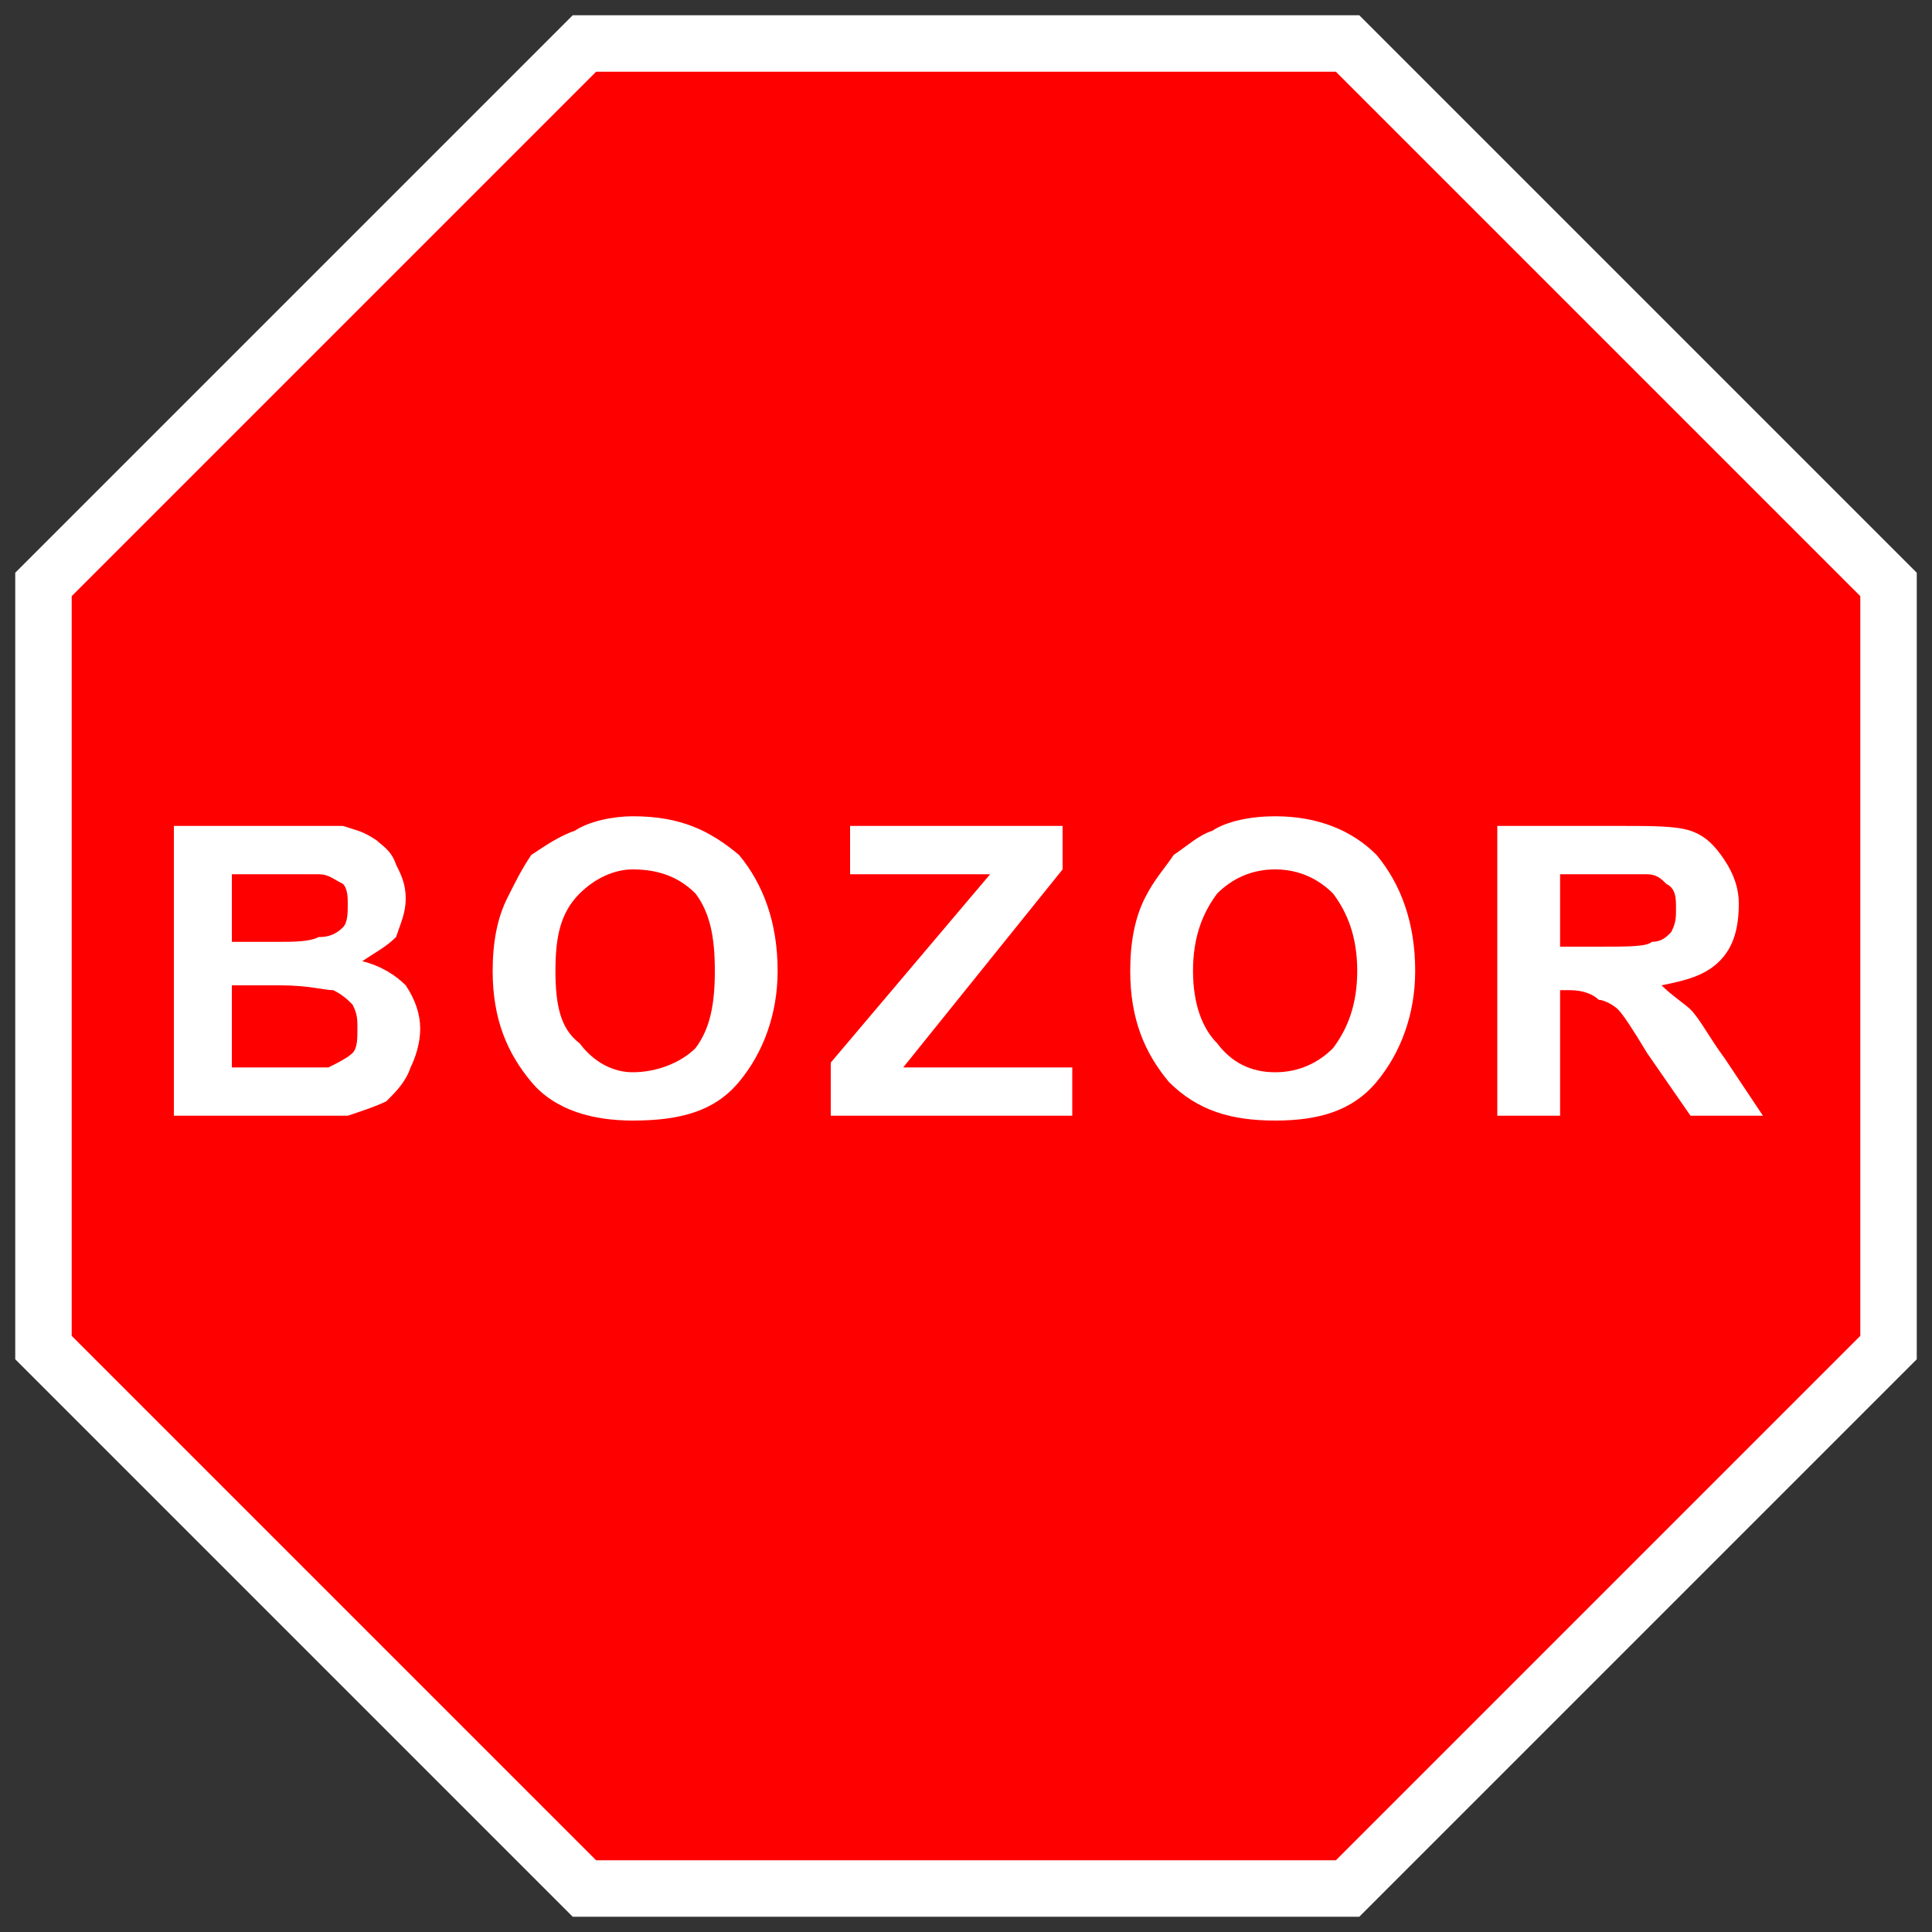
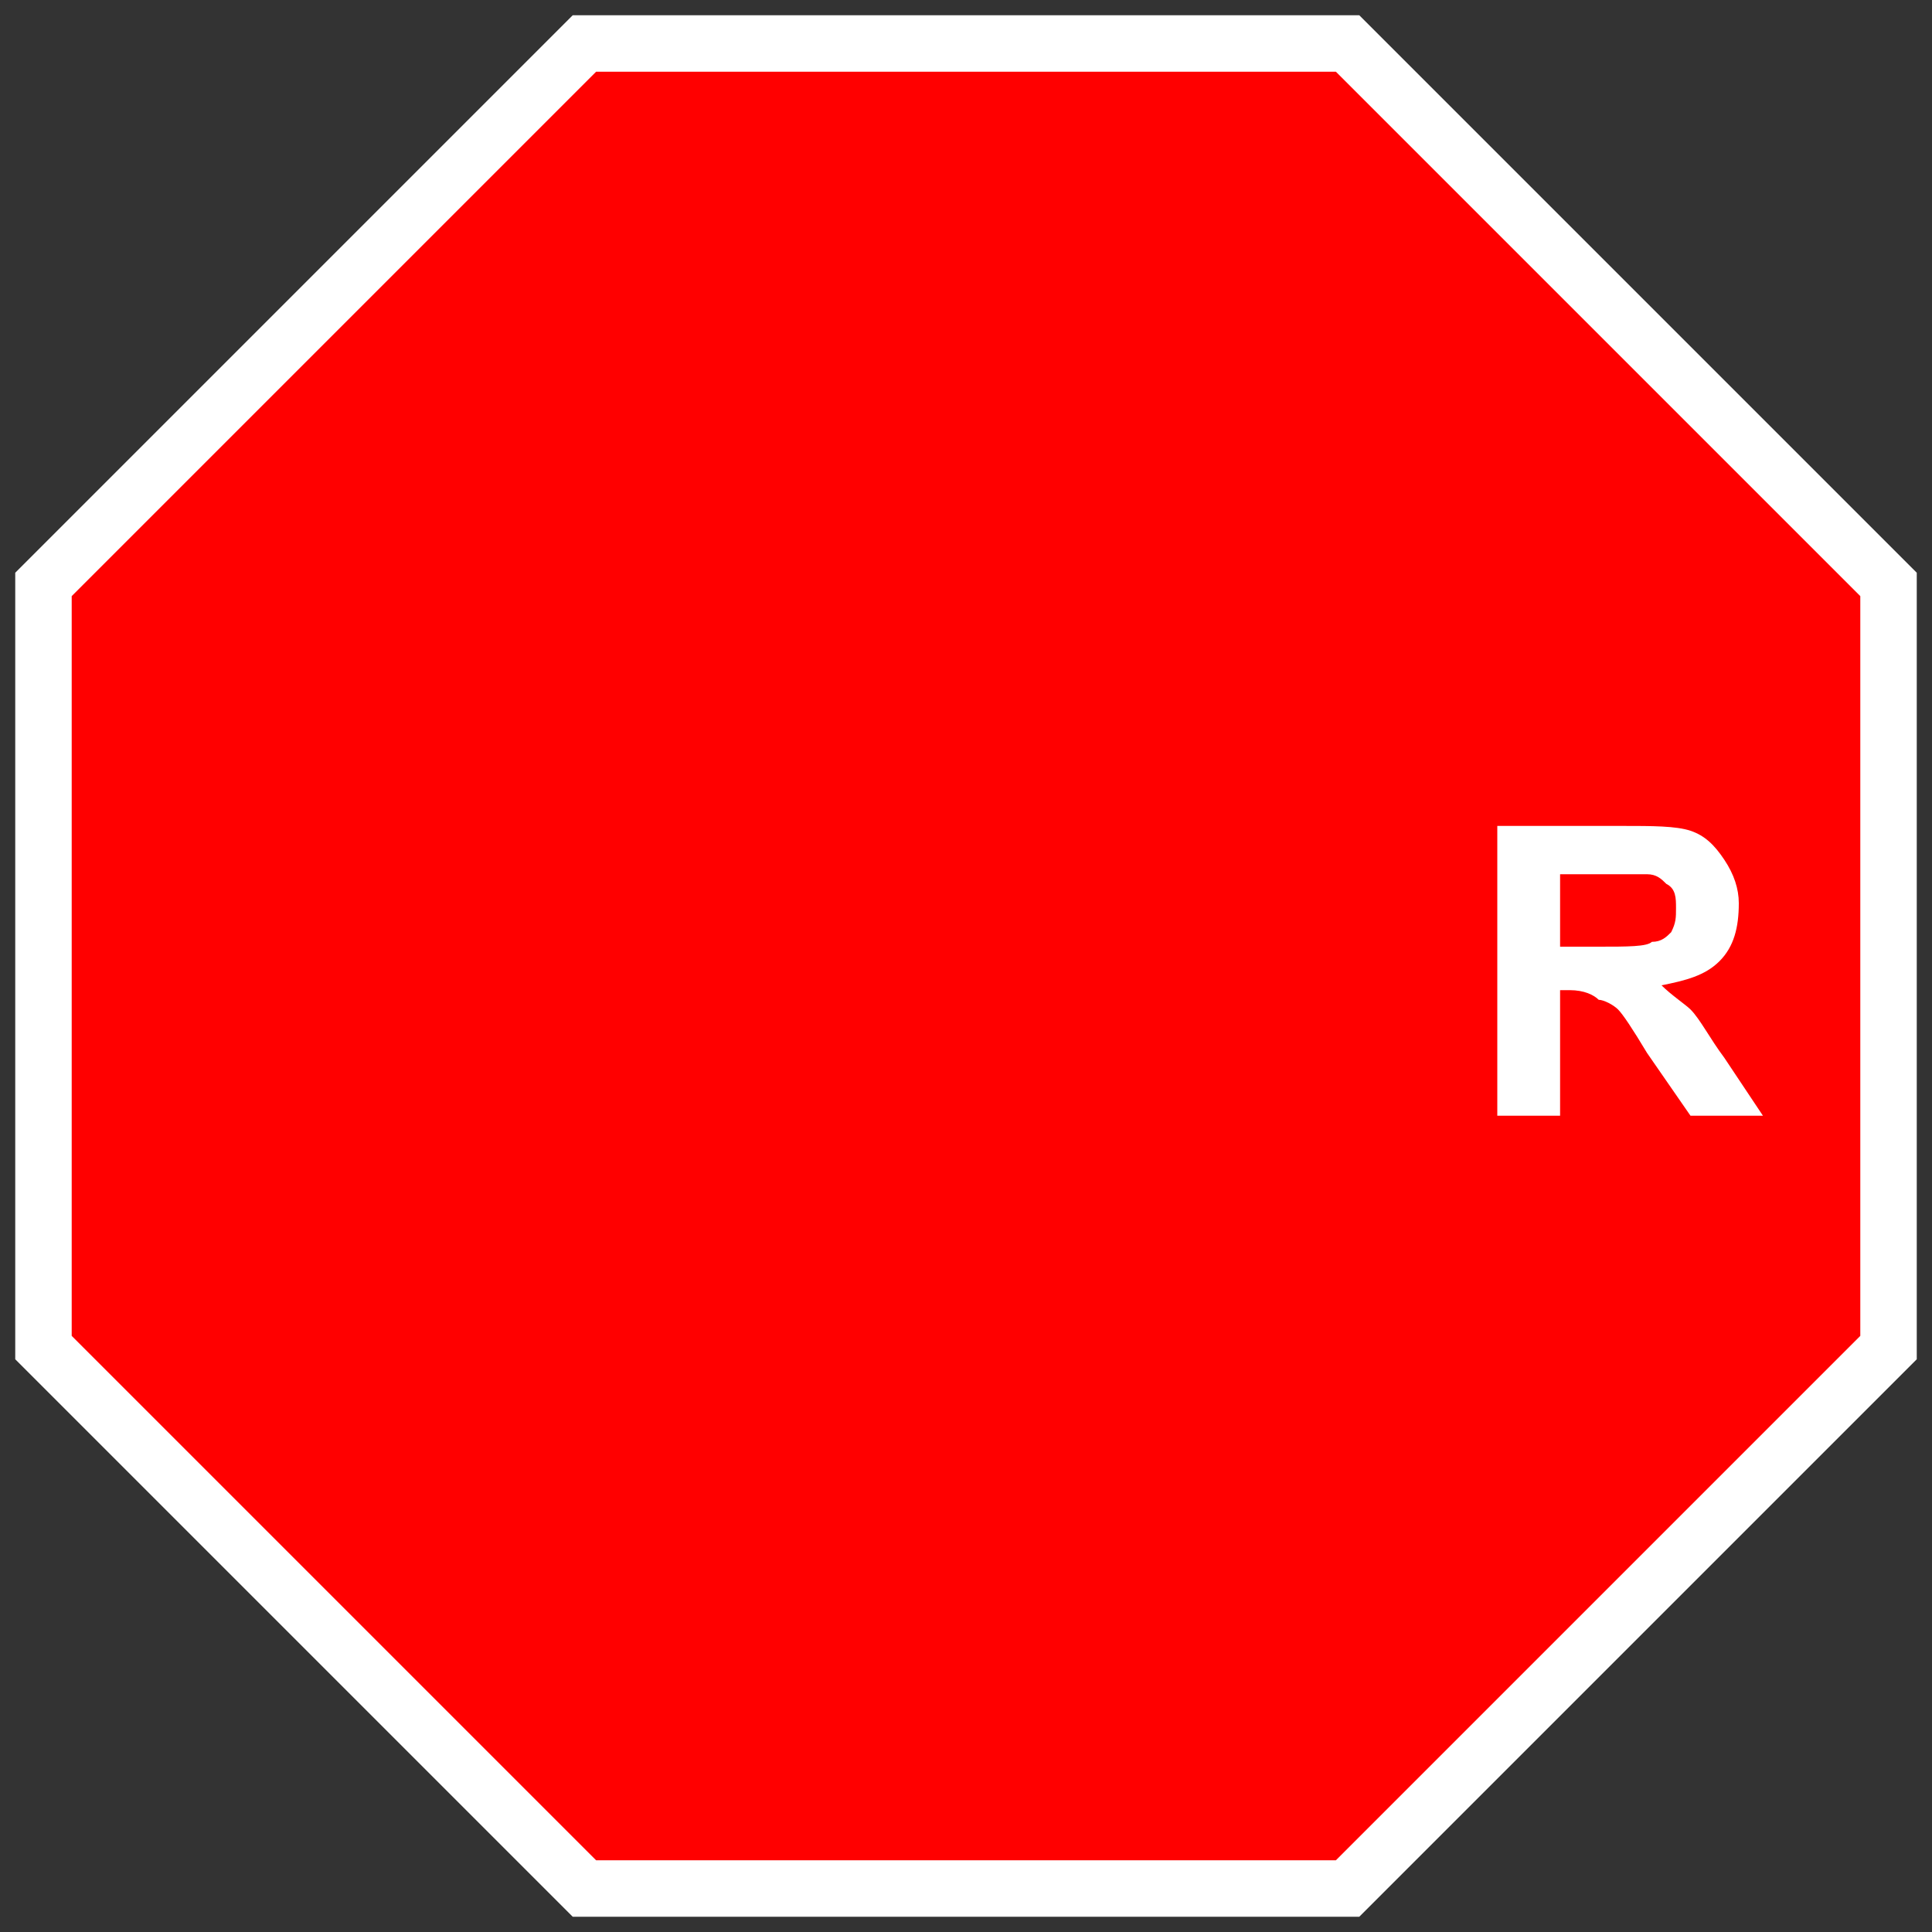
<svg xmlns="http://www.w3.org/2000/svg" xml:space="preserve" width="100" height="100" version="1.1" style="shape-rendering:geometricPrecision; text-rendering:geometricPrecision; image-rendering:optimizeQuality; fill-rule:evenodd; clip-rule:evenodd" viewBox="0 0 400 400">
  <rect x="0" y="0" width="400" height="400" fill="#333333" stroke="none" />
  <defs>
    <style type="text/css">
   
    .str0 {stroke:#fff;stroke-width:11.689}
    .fil0 {fill:red}
    .fil2 {fill:none;fill-rule:nonzero}
    .fil1 {fill:#fff;fill-rule:nonzero}
   
  </style>
  </defs>
  <g id="Layer_x0020_1">
    <g id="_617721664">
      <path class="fil0 str0" d="M9 279l0 -158 112 -112 158 0 112 112 0 158 -112 112 -158 0 -112 -112z" />
      <g>
-         <path class="fil1" d="M36 171l24 0c5,0 9,0 11,0 3,1 4,1 7,3 1,1 3,2 4,5 1,2 2,4 2,7 0,3 -1,5 -2,8 -2,2 -4,3 -7,5 4,1 7,3 9,5 2,3 3,6 3,9 0,3 -1,6 -2,8 -1,3 -3,5 -5,7 -2,1 -5,2 -8,3 -3,0 -7,0 -15,0l-21 0 0 -60 0 0 0 0 0 0zm12 10l0 14 9 0c4,0 7,0 9,-1 1,0 3,0 5,-2 1,-1 1,-3 1,-5 0,-1 0,-3 -1,-4 -2,-1 -3,-2 -5,-2 -1,0 -5,0 -11,0l-7 0 0 0zm0 23l0 17 12 0c4,0 7,0 8,0 2,-1 4,-2 5,-3 1,-1 1,-3 1,-5 0,-2 0,-3 -1,-5 -1,-1 -2,-2 -4,-3 -2,0 -5,-1 -11,-1l-10 0 0 0 0 0 0 0z" />
-         <path id="_1" class="fil1" d="M102 201c0,-6 1,-11 3,-15 2,-4 3,-6 5,-9 3,-2 6,-4 9,-5 3,-2 8,-3 12,-3 10,0 16,3 22,8 5,6 8,14 8,24 0,9 -3,17 -8,23 -5,6 -12,8 -22,8 -8,0 -16,-2 -21,-8 -5,-6 -8,-13 -8,-23l0 0 0 0 0 0zm13 0c0,7 1,12 5,15 3,4 7,6 11,6 5,0 10,-2 13,-5 3,-4 4,-9 4,-16 0,-7 -1,-12 -4,-16 -3,-3 -7,-5 -13,-5 -4,0 -8,2 -11,5 -4,4 -5,9 -5,16l0 0z" />
-         <path id="_2" class="fil1" d="M172 231l0 -11 33 -39 -29 0 0 -10 44 0 0 9 -33 41 35 0 0 10 -50 0 0 0 0 0z" />
-         <path id="_3" class="fil1" d="M234 201c0,-6 1,-11 3,-15 2,-4 4,-6 6,-9 3,-2 5,-4 8,-5 3,-2 8,-3 13,-3 9,0 16,3 21,8 5,6 8,14 8,24 0,9 -3,17 -8,23 -5,6 -12,8 -21,8 -9,0 -16,-2 -22,-8 -5,-6 -8,-13 -8,-23l0 0 0 0zm13 0c0,7 2,12 5,15 3,4 7,6 12,6 5,0 9,-2 12,-5 3,-4 5,-9 5,-16 0,-7 -2,-12 -5,-16 -3,-3 -7,-5 -12,-5 -5,0 -9,2 -12,5 -3,4 -5,9 -5,16l0 0z" />
        <path id="_4" class="fil1" d="M310 231l0 -60 26 0c6,0 11,0 14,1 3,1 5,3 7,6 2,3 3,6 3,9 0,5 -1,9 -4,12 -3,3 -7,4 -12,5 2,2 5,4 6,5 2,2 4,6 7,10l8 12 -15 0 -9 -13c-3,-5 -5,-8 -6,-9 -1,-1 -3,-2 -4,-2 -1,-1 -3,-2 -6,-2l-2 0 0 26 -13 0 0 0 0 0zm13 -35l8 0c6,0 10,0 11,-1 2,0 3,-1 4,-2 1,-2 1,-3 1,-5 0,-2 0,-4 -2,-5 -1,-1 -2,-2 -4,-2 -1,0 -4,0 -9,0l-9 0 0 15 0 0 0 0 0 0z" />
        <path class="fil2" d="M38 169l22 0c5,0 9,0 12,0l0 0 0 0c1,1 2,1 3,2 1,0 2,1 4,1l0 0 0 0c1,1 2,2 2,3 1,1 2,2 3,3 0,1 1,2 1,4 1,1 1,2 1,4 0,1 0,3 -1,4l0 0c0,2 -1,3 -2,4l0 0c-1,2 -2,3 -3,4 0,0 0,0 -1,0 1,1 2,1 2,2 2,1 3,2 5,3l0 0 0 0c1,2 1,3 2,5 0,2 1,4 1,5 0,2 -1,3 -1,5l0 0c0,1 -1,3 -1,4 -1,2 -2,3 -3,4 -1,1 -2,2 -3,3l0 0 0 0c-2,1 -3,2 -5,2l0 0c-1,1 -3,1 -4,1l0 0 0 0c-1,0 -2,0 -4,0 -2,1 -6,1 -11,1l-21 0 -1 0 0 -2 0 -59 -3 0 3 -3 0 0 3 -3 0 3zm22 3l-22 0 0 57 19 0c5,0 9,0 11,0 2,0 3,0 4,0 1,0 2,0 3,-1l0 0c2,0 3,-1 4,-1 1,-1 2,-2 3,-3 0,-1 1,-2 2,-3 0,-1 1,-3 1,-4l0 0c0,-1 0,-2 0,-4 0,-1 0,-3 0,-4 -1,-1 -1,-3 -2,-4 -1,-1 -2,-2 -3,-3 -2,0 -3,-1 -5,-2l-4 -1 4 -2c1,-1 2,-1 3,-2 1,-1 2,-1 2,-2 1,-2 2,-3 2,-4l0 0c0,-1 1,-2 1,-3 0,-1 -1,-2 -1,-3 0,-1 -1,-2 -1,-3l-1 0 0 0c0,-2 -1,-2 -1,-3 -1,-1 -1,-1 -2,-2 -1,0 -2,-1 -3,-1 -1,-1 -2,-1 -3,-1 -3,-1 -6,-1 -11,-1zm-10 10l0 11 7 0c4,0 7,0 8,0l0 0 1 0c0,0 1,-1 1,-1 1,0 2,-1 2,-1l0 0c1,-1 1,-1 1,-2 0,0 0,-1 0,-2 0,0 0,-1 0,-2l0 0c0,0 0,-1 -1,-1 0,0 -1,-1 -1,-1 -1,0 -1,0 -2,0l0 0 -1 -1c0,0 -1,0 -3,0 -1,0 -4,0 -7,0l-5 0zm-3 13l0 -13 0 -1 0 0 1 0 0 -2 7 0c3,0 5,0 7,0 2,0 3,0 4,0 1,0 2,0 3,1 1,0 2,1 3,2 0,0 1,1 1,2l0 0c1,1 1,2 1,3 0,2 0,3 -1,3 0,2 -1,2 -1,3l0 0c-1,1 -2,2 -3,2 -1,1 -2,1 -3,1 -2,0 -5,0 -9,0l-9 0 -1 0 0 -1zm3 11l0 13 10 0 8 0c1,0 1,0 2,-1l0 0c0,0 1,-1 1,-1 1,-1 2,-3 2,-4 0,-1 0,-2 -1,-2 0,-1 0,-1 0,-2 -1,-1 -2,-2 -3,-2l-1 0 0 0c0,0 -1,-1 -3,-1 -2,0 -4,0 -7,0l-8 0zm-3 15l0 -17 1 0 0 -1 0 0 2 0 8 0c3,0 6,0 7,0 2,0 4,0 5,1 2,0 3,2 4,3l1 0 0 0c0,1 0,2 1,3 0,1 0,2 0,3 0,2 -1,4 -2,6l0 0 0 0 0 0 0 0c-1,1 -1,2 -2,2l0 0c-1,1 -2,1 -3,1l-1 0 0 0 -8 0 -12 0 -1 0 0 -1z" />
-         <path class="fil2" d="M101 200c0,-3 0,-5 0,-8l0 0c1,-2 1,-5 2,-7 1,-2 2,-3 3,-5 1,-1 2,-3 3,-4l0 0 0 0c2,-1 3,-2 5,-3 1,-1 2,-2 4,-2 2,-1 4,-2 6,-3 2,0 5,0 7,0 5,0 9,1 13,2 4,1 7,4 10,6l0 0c3,3 5,7 6,11 2,4 3,9 3,14 0,5 -1,9 -3,13 -1,4 -3,8 -6,11 -3,3 -6,5 -10,7 -4,1 -8,2 -13,2 -4,0 -8,-1 -12,-2 -4,-2 -7,-4 -10,-7 -3,-3 -5,-6 -6,-10 -2,-4 -2,-9 -2,-14l0 -1 0 0zm4 -7c-1,2 -1,5 -1,8l0 1c0,4 1,8 2,11 1,4 3,7 5,10 3,2 6,4 9,5 3,2 7,2 11,2 5,0 9,0 12,-2 3,-1 6,-3 9,-5l0 0c2,-3 4,-6 5,-10 2,-3 2,-8 2,-12 0,-5 0,-9 -2,-13 -1,-4 -3,-7 -5,-9 -3,-3 -6,-5 -9,-6 -3,-1 -7,-2 -12,-2 -2,0 -4,0 -6,1 -2,0 -4,1 -5,2l-1 0 0 0c-1,0 -2,1 -4,2 -1,0 -2,1 -3,2 -2,1 -2,3 -3,4 -1,1 -2,3 -2,5l-1 0c0,1 -1,4 -1,6l0 0zm12 8c0,6 1,11 4,14 1,2 3,3 5,4 2,1 3,1 5,1 3,0 4,0 6,-1 2,-1 4,-2 5,-4 2,-1 3,-3 3,-6 1,-2 2,-5 2,-8 0,-4 -1,-7 -1,-9 -1,-2 -2,-4 -4,-6l0 0c-1,-1 -2,-2 -4,-3 -2,-1 -4,-1 -7,-1 -4,0 -8,1 -10,4 -2,2 -3,4 -3,6 -1,3 -1,5 -1,9zm1 16c-3,-4 -5,-9 -5,-16l0 0c0,-4 1,-7 1,-10 1,-3 2,-5 4,-7l0 0c4,-4 8,-6 13,-6 3,0 6,1 8,2 2,1 4,2 6,4l0 0c2,2 3,4 4,7 1,3 1,6 1,10 0,3 0,7 -1,9 -1,3 -2,5 -4,8l0 0 0 0c-2,1 -4,3 -6,4 -3,1 -5,2 -8,2 -2,0 -4,-1 -7,-2 -2,-1 -4,-3 -6,-5z" />
+         <path class="fil2" d="M101 200c0,-3 0,-5 0,-8l0 0c1,-2 1,-5 2,-7 1,-2 2,-3 3,-5 1,-1 2,-3 3,-4l0 0 0 0l0 0c3,3 5,7 6,11 2,4 3,9 3,14 0,5 -1,9 -3,13 -1,4 -3,8 -6,11 -3,3 -6,5 -10,7 -4,1 -8,2 -13,2 -4,0 -8,-1 -12,-2 -4,-2 -7,-4 -10,-7 -3,-3 -5,-6 -6,-10 -2,-4 -2,-9 -2,-14l0 -1 0 0zm4 -7c-1,2 -1,5 -1,8l0 1c0,4 1,8 2,11 1,4 3,7 5,10 3,2 6,4 9,5 3,2 7,2 11,2 5,0 9,0 12,-2 3,-1 6,-3 9,-5l0 0c2,-3 4,-6 5,-10 2,-3 2,-8 2,-12 0,-5 0,-9 -2,-13 -1,-4 -3,-7 -5,-9 -3,-3 -6,-5 -9,-6 -3,-1 -7,-2 -12,-2 -2,0 -4,0 -6,1 -2,0 -4,1 -5,2l-1 0 0 0c-1,0 -2,1 -4,2 -1,0 -2,1 -3,2 -2,1 -2,3 -3,4 -1,1 -2,3 -2,5l-1 0c0,1 -1,4 -1,6l0 0zm12 8c0,6 1,11 4,14 1,2 3,3 5,4 2,1 3,1 5,1 3,0 4,0 6,-1 2,-1 4,-2 5,-4 2,-1 3,-3 3,-6 1,-2 2,-5 2,-8 0,-4 -1,-7 -1,-9 -1,-2 -2,-4 -4,-6l0 0c-1,-1 -2,-2 -4,-3 -2,-1 -4,-1 -7,-1 -4,0 -8,1 -10,4 -2,2 -3,4 -3,6 -1,3 -1,5 -1,9zm1 16c-3,-4 -5,-9 -5,-16l0 0c0,-4 1,-7 1,-10 1,-3 2,-5 4,-7l0 0c4,-4 8,-6 13,-6 3,0 6,1 8,2 2,1 4,2 6,4l0 0c2,2 3,4 4,7 1,3 1,6 1,10 0,3 0,7 -1,9 -1,3 -2,5 -4,8l0 0 0 0c-2,1 -4,3 -6,4 -3,1 -5,2 -8,2 -2,0 -4,-1 -7,-2 -2,-1 -4,-3 -6,-5z" />
        <path class="fil2" d="M171 231l0 -11 0 0 0 -1 30 -36 -25 0 -1 0 0 -2 0 -10 0 -2 1 0 44 0 2 0 0 2 0 9 0 1 0 0 -31 38 31 0 1 0 0 2 0 10 0 2 -1 0 -50 0 -1 0 0 -2zm3 -10l0 8 46 0 0 -7 -33 0 -3 0 2 -2 33 -40 0 -8 -41 0 0 7 27 0 3 0 -2 3 -32 39z" />
-         <path class="fil2" d="M233 201c0,-3 0,-6 0,-9 1,-2 2,-5 3,-7 1,-2 1,-3 2,-5 1,-1 2,-3 4,-4l0 0 0 0c1,-1 2,-2 4,-3 1,-1 3,-2 4,-2 2,-1 4,-2 6,-3 2,0 5,0 8,0 4,0 8,0 12,2 4,1 7,4 10,6l0 0c3,3 5,7 7,11 1,4 2,9 2,14 0,5 -1,9 -2,13 -2,4 -4,8 -7,11 -2,3 -6,5 -10,7 -3,1 -8,2 -12,2 -5,0 -9,-1 -13,-2 -4,-2 -7,-4 -10,-7 -2,-3 -5,-7 -6,-11 -1,-4 -2,-8 -2,-13zm4 -8c-1,2 -1,5 -1,8 0,5 1,9 2,12 1,4 3,7 6,10 2,2 5,4 8,5 4,2 7,2 12,2 4,0 8,0 11,-2 4,-1 6,-3 9,-5l0 0c2,-3 4,-6 6,-10 1,-3 2,-8 2,-12 0,-5 -1,-9 -2,-13 -2,-3 -4,-7 -6,-9l0 0c-3,-3 -6,-5 -9,-6 -3,-1 -7,-2 -11,-2 -3,0 -5,0 -7,1 -2,0 -4,1 -5,2l0 0 -1 0c-1,0 -2,1 -3,2 -2,0 -3,1 -4,2 -1,2 -2,3 -3,4 -1,1 -1,3 -2,4l0 1 0 0c-1,1 -2,4 -2,6zm12 8l0 0c0,3 0,6 1,8 1,3 2,4 3,6l0 0c2,2 3,3 5,4 2,1 4,1 6,1 2,0 4,0 6,-1 2,-1 3,-2 5,-4 1,-1 2,-3 3,-6 1,-2 1,-5 1,-8 0,-4 0,-7 -1,-9 -1,-2 -2,-4 -3,-6l0 0c-2,-1 -3,-2 -5,-3 -2,-1 -4,-1 -6,-1 -5,0 -8,1 -11,4 -1,2 -2,4 -3,6 -1,3 -1,6 -1,9zm-2 9c-1,-2 -2,-6 -2,-9l0 0c0,-4 1,-7 2,-10 0,-3 2,-5 3,-7l0 0 0 0c4,-4 8,-6 14,-6 3,0 5,1 7,2 3,1 5,2 6,4l0 0c2,2 3,4 4,7 1,3 1,6 1,10 0,3 0,7 -1,9 -1,3 -2,6 -4,8l0 0c-2,1 -4,3 -6,4 -2,1 -4,2 -7,2 -3,0 -5,-1 -8,-2 -2,-1 -4,-3 -5,-5 -2,-2 -3,-4 -4,-7z" />
        <path class="fil2" d="M309 231l0 0 0 -2 0 -58 0 -2 1 0 26 0c3,0 6,0 8,0 3,1 5,1 7,2 1,0 3,1 4,2 1,1 3,2 3,4 1,2 2,3 3,5 0,2 0,3 0,5 0,3 0,5 -1,7l0 0c0,2 -2,4 -3,6l0 0c-1,1 -3,3 -5,4 -1,0 -3,1 -4,1l0 0c2,1 3,2 4,3l0 0 0 0c1,2 4,6 7,10l0 0 0 0 7 12 2 3 -3 0 -15 0 -1 0 0 -1 -10 -13 0 0c-1,-2 -2,-4 -3,-6l0 0c-1,-1 -2,-2 -2,-3l0 0c-1,0 -1,-1 -2,-1l0 0c0,0 -1,-1 -1,-1l-1 0 0 0c0,0 -1,-1 -2,-1l0 0c-1,0 -2,0 -3,0l-1 0 0 24 0 2 -1 0 -13 0 0 -2 -1 0zm3 -59l0 57 9 0 0 -24 0 -1 2 0 2 0c1,0 3,0 4,0l0 0c1,0 2,1 3,1 0,0 1,1 2,1l0 0c1,0 1,1 2,2l0 0c1,0 2,2 3,3l0 0c1,2 2,4 3,6l0 0 9 12 11 0 -6 -9 0 0 0 0c-3,-4 -5,-8 -7,-10 0,0 -1,-1 -3,-2 -1,-1 -2,-2 -3,-2l-4 -3 5 0c2,-1 4,-1 6,-2 2,-1 3,-2 5,-4l0 0c1,-1 2,-2 2,-4l0 0c1,-1 1,-3 1,-6 0,-1 0,-3 -1,-4 0,-2 -1,-3 -1,-4l0 0c-1,-1 -2,-2 -3,-3 -1,-1 -2,-2 -3,-2l-1 0 0 0c-1,-1 -3,-1 -5,-1 -2,-1 -5,-1 -8,-1l-24 0zm12 23l7 0c3,0 5,-1 7,-1 2,0 3,0 4,0 0,0 1,-1 1,-1l0 0c1,0 1,-1 1,-1 1,-1 1,-1 1,-2l0 0c0,0 0,-1 0,-2 0,-1 0,-2 0,-2 0,-1 0,-1 -1,-2l0 0c0,0 -1,0 -1,-1l0 0c-1,0 -2,0 -2,0l-9 0 -8 0 0 12zm7 3l-8 0 0 -2 -2 0 0 0 0 -1 0 -14 0 -2 2 0 9 0 9 0 0 0 0 0c1,0 2,1 3,1l0 0c1,1 2,1 3,2l0 0c0,1 1,2 1,3 1,1 1,2 1,3 0,1 0,2 -1,3l0 0c0,1 0,2 -1,3l0 0 0 0c0,0 -1,1 -2,2l0 0c0,0 -1,1 -2,1 -1,0 -3,1 -5,1 -2,0 -4,0 -7,0z" />
      </g>
    </g>
  </g>
</svg>